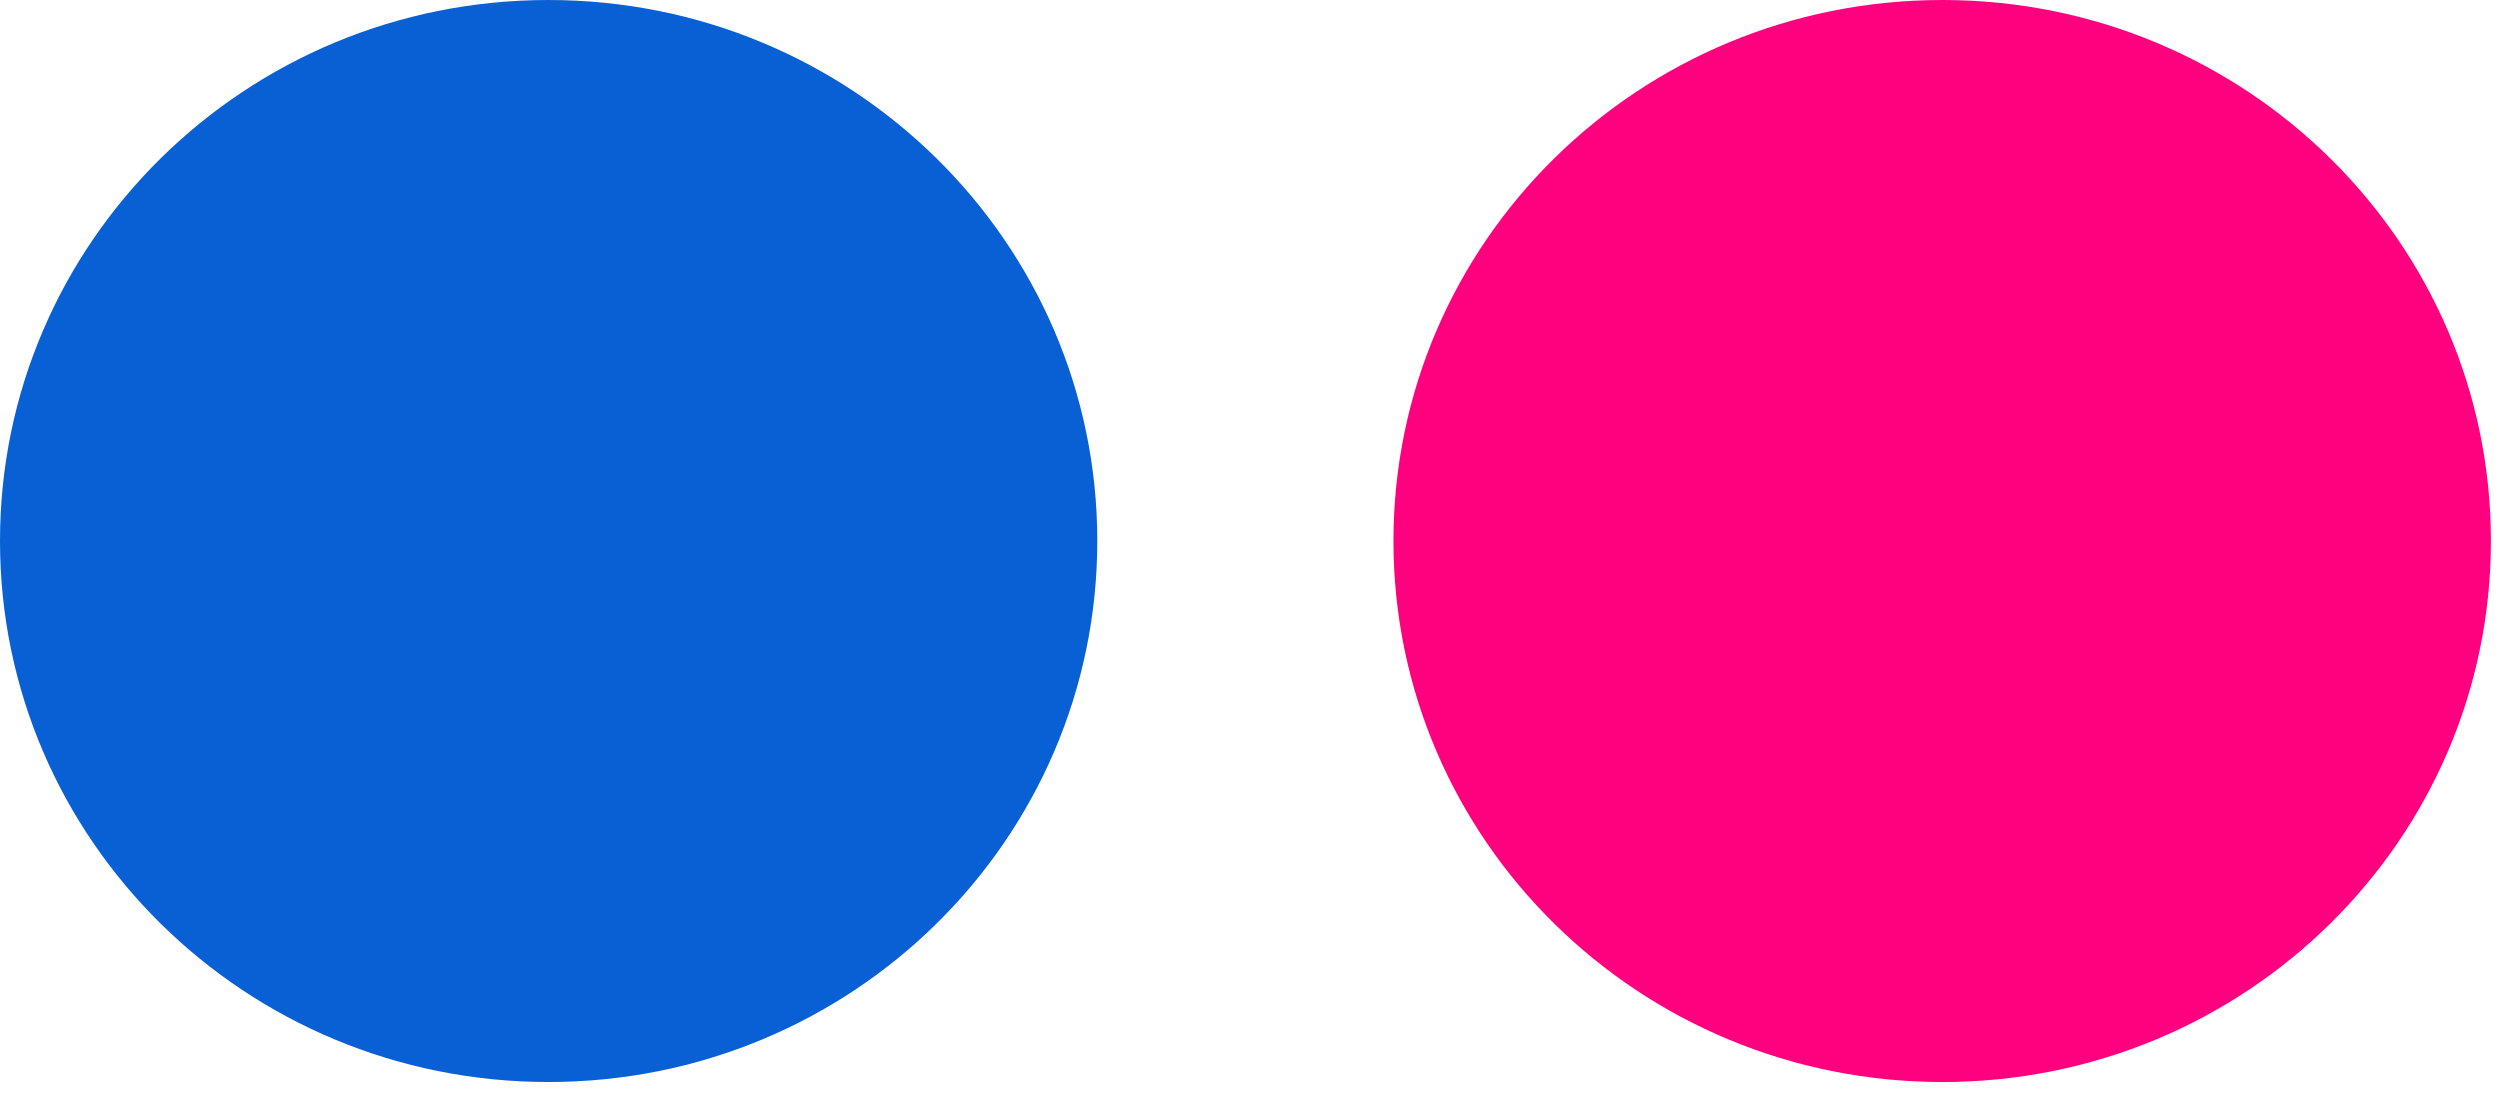
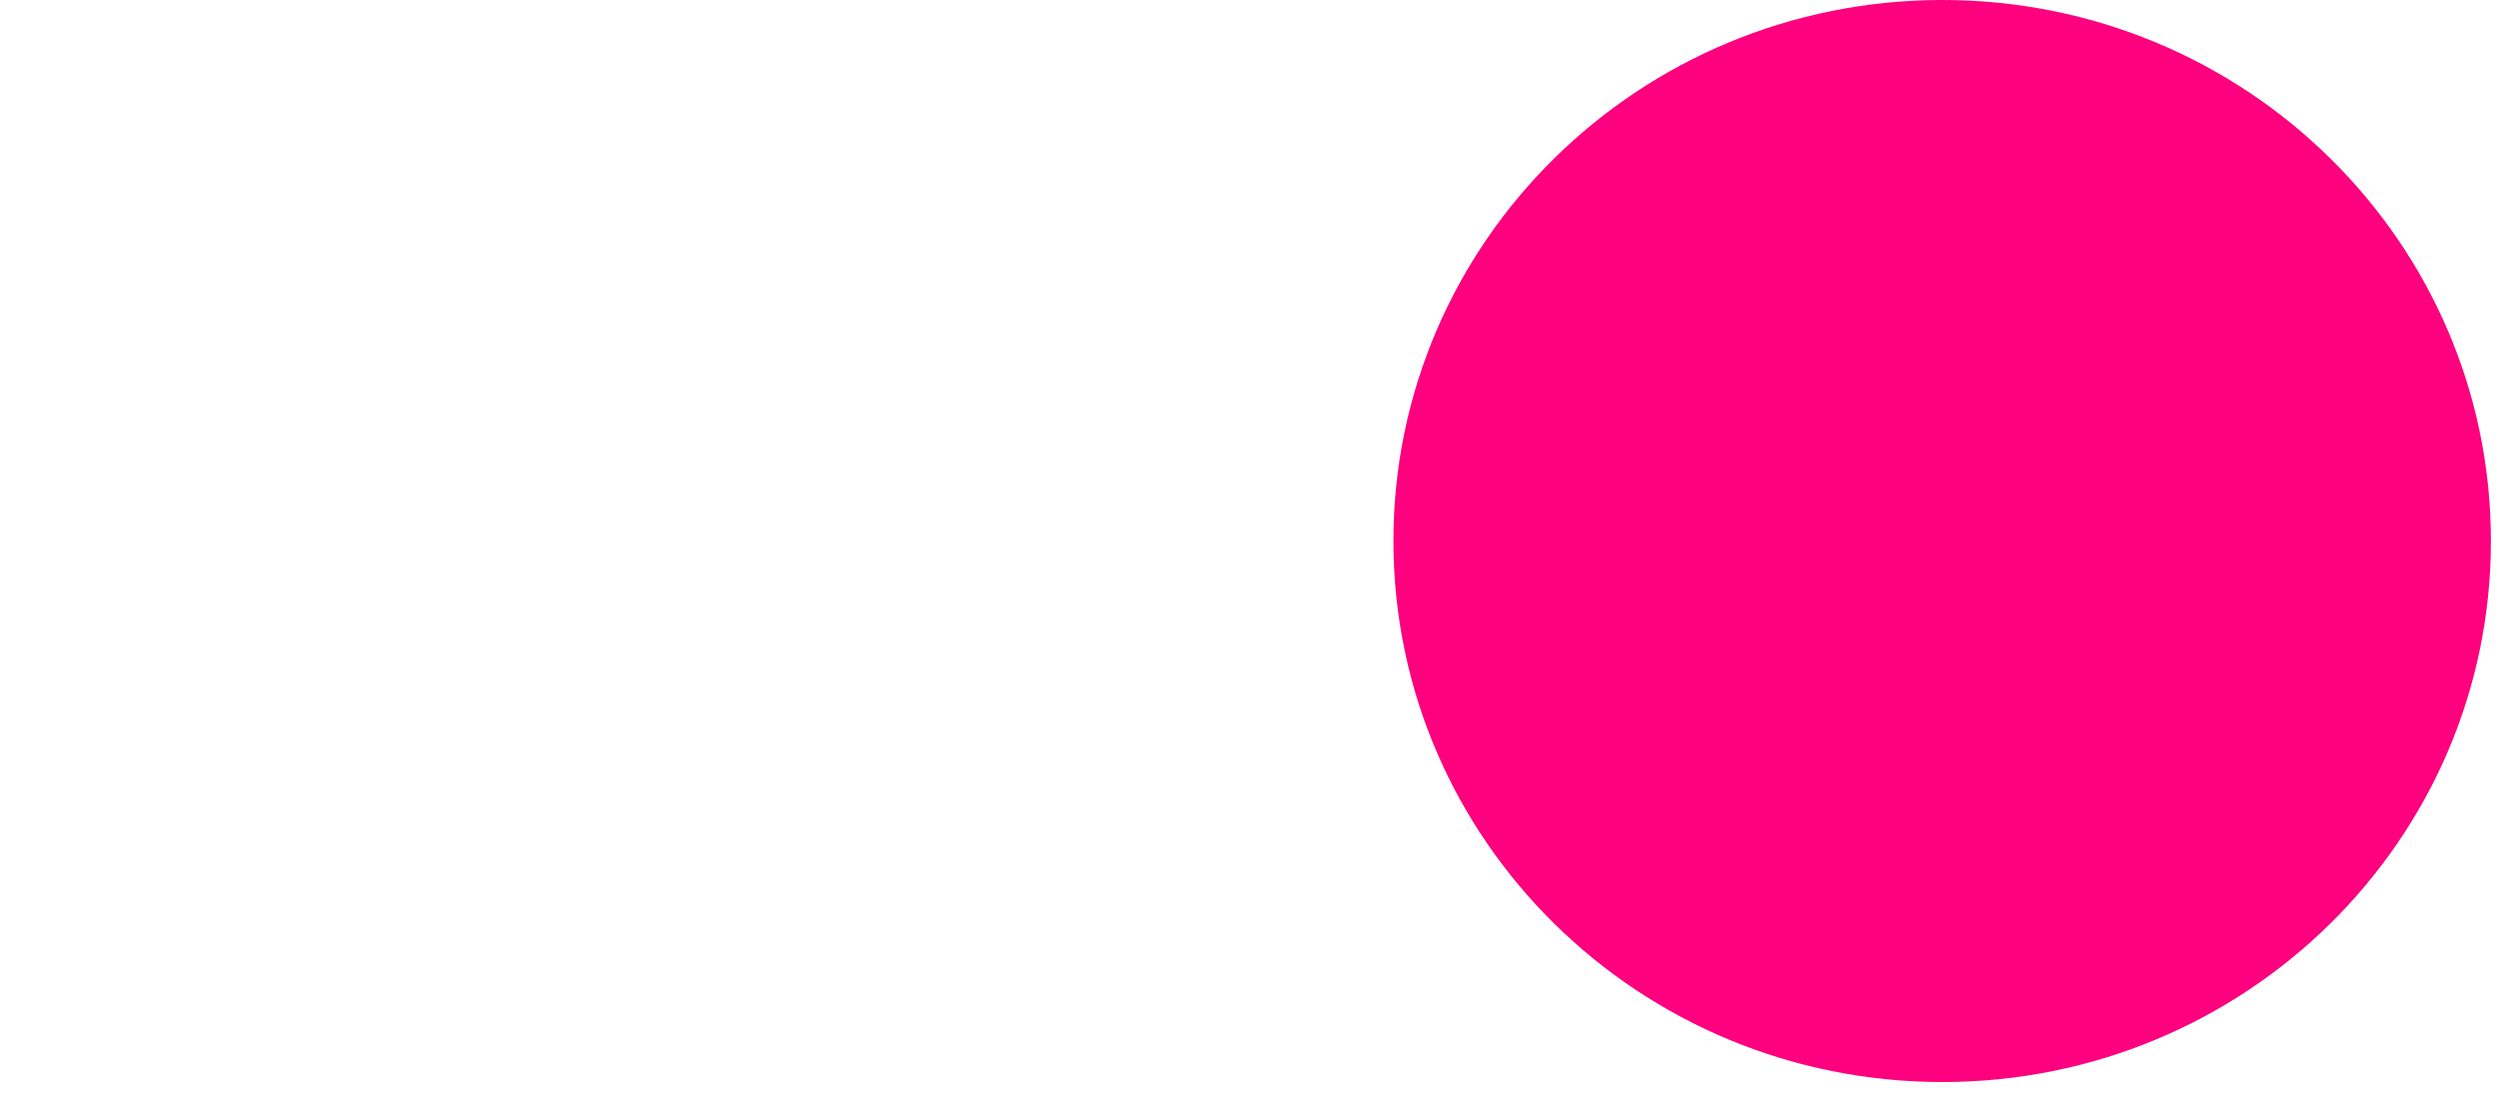
<svg xmlns="http://www.w3.org/2000/svg" width="47px" height="21px" viewBox="0 0 47 21" version="1.1">
  <title>Flickr-color</title>
  <desc>Created with Sketch.</desc>
  <defs />
  <g id="Icons" stroke="none" stroke-width="1" fill="none" fill-rule="evenodd">
    <g id="Color-" transform="translate(-501, -474)">
      <g id="Flickr" transform="translate(501, 474)">
        <path d="M46.829,10.17 C46.829,15.786 42.217,20.342 36.517,20.342 C30.812,20.342 26.197,15.786 26.197,10.17 C26.197,4.555 30.812,0 36.517,0 C42.217,0 46.829,4.555 46.829,10.17" fill="#FF007F" />
-         <path d="M20.629,10.17 C20.629,15.786 16.015,20.342 10.309,20.342 C4.612,20.342 0,15.786 0,10.17 C0,4.555 4.612,0 10.309,0 C16.015,0 20.629,4.555 20.629,10.17" fill="#0960D5" />
      </g>
    </g>
  </g>
</svg>